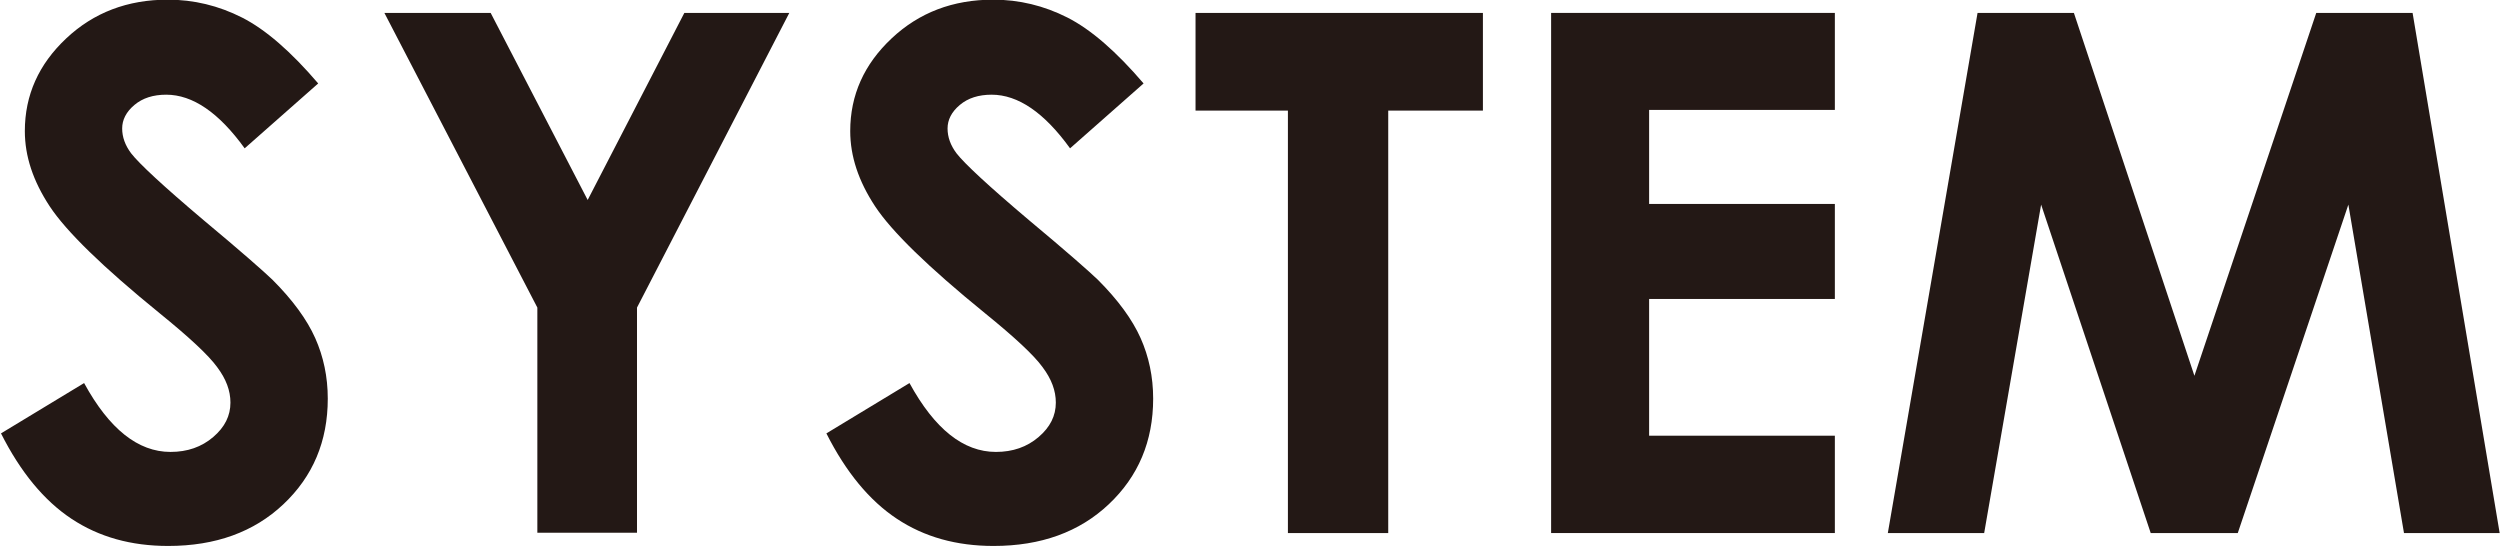
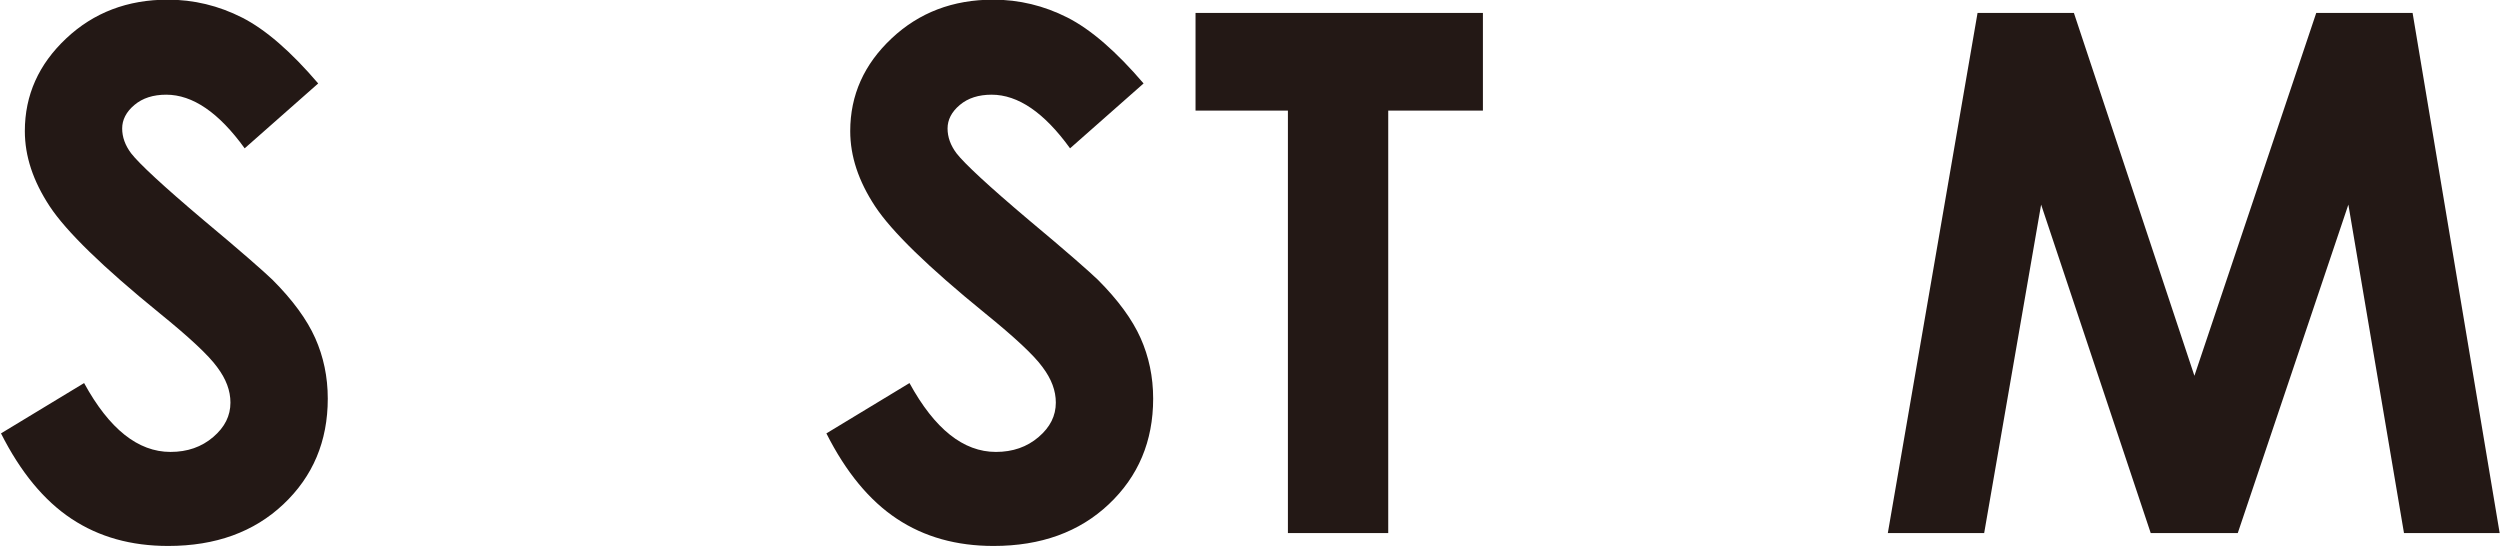
<svg xmlns="http://www.w3.org/2000/svg" id="_イヤー_2" viewBox="0 0 75.51 16.5">
  <defs>
    <style>.cls-1{fill:#231815;}</style>
  </defs>
  <g id="_イヤー_1-2">
    <g>
      <path class="cls-1" d="M9.6,2.53l-2.21,1.95c-.78-1.08-1.57-1.62-2.37-1.62-.39,0-.71,.1-.96,.31s-.37,.45-.37,.71,.09,.51,.27,.75c.24,.31,.97,.99,2.19,2.02,1.14,.95,1.83,1.56,2.08,1.8,.61,.61,1.04,1.2,1.29,1.76,.25,.56,.38,1.17,.38,1.83,0,1.29-.45,2.35-1.34,3.19-.89,.84-2.05,1.26-3.48,1.26-1.12,0-2.09-.27-2.92-.82-.83-.55-1.54-1.41-2.13-2.58l2.51-1.52c.76,1.39,1.63,2.08,2.61,2.08,.51,0,.94-.15,1.29-.45,.35-.3,.52-.64,.52-1.04,0-.36-.13-.71-.4-1.07-.26-.36-.84-.9-1.74-1.63-1.71-1.39-2.82-2.47-3.32-3.23-.5-.76-.75-1.51-.75-2.27,0-1.09,.42-2.02,1.25-2.8,.83-.78,1.85-1.17,3.07-1.17,.78,0,1.53,.18,2.24,.54,.71,.36,1.48,1.03,2.3,1.99Z" />
-       <path class="cls-1" d="M11.61,.39h3.21l2.93,5.65L20.67,.39h3.17l-4.6,8.9v6.8h-3.01v-6.8L11.61,.39Z" />
      <path class="cls-1" d="M34.53,2.53l-2.21,1.95c-.78-1.08-1.57-1.62-2.37-1.62-.39,0-.71,.1-.96,.31s-.37,.45-.37,.71,.09,.51,.27,.75c.24,.31,.97,.99,2.19,2.02,1.14,.95,1.83,1.56,2.08,1.8,.61,.61,1.04,1.2,1.29,1.76,.25,.56,.38,1.17,.38,1.83,0,1.29-.45,2.35-1.34,3.19-.89,.84-2.05,1.26-3.48,1.26-1.12,0-2.09-.27-2.92-.82-.83-.55-1.54-1.41-2.13-2.58l2.51-1.52c.76,1.39,1.63,2.08,2.61,2.08,.51,0,.94-.15,1.29-.45,.35-.3,.52-.64,.52-1.04,0-.36-.13-.71-.4-1.07-.26-.36-.84-.9-1.74-1.63-1.71-1.39-2.82-2.47-3.32-3.23-.5-.76-.75-1.51-.75-2.27,0-1.09,.42-2.02,1.25-2.8,.83-.78,1.85-1.17,3.07-1.17,.78,0,1.53,.18,2.24,.54,.71,.36,1.48,1.03,2.3,1.99Z" />
      <path class="cls-1" d="M36.11,.39h8.68V3.34h-2.86v12.76h-3.03V3.34h-2.79V.39Z" />
-       <path class="cls-1" d="M46.85,.39h8.57V3.32h-5.61v2.84h5.61v2.87h-5.61v4.13h5.61v2.94h-8.57V.39Z" />
      <path class="cls-1" d="M59.73,.39h2.91l3.64,10.96L69.96,.39h2.91l2.63,15.71h-2.89l-1.68-9.92-3.34,9.92h-2.63l-3.31-9.92-1.72,9.92h-2.91L59.73,.39Z" />
    </g>
  </g>
</svg>